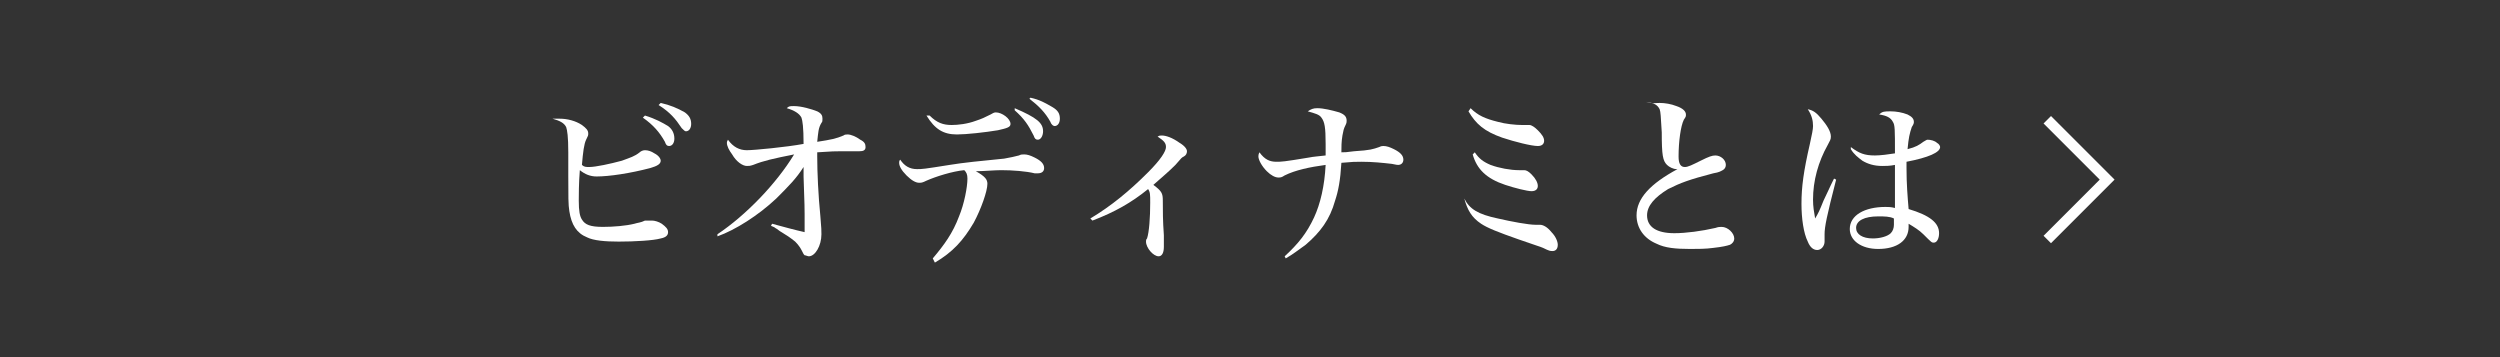
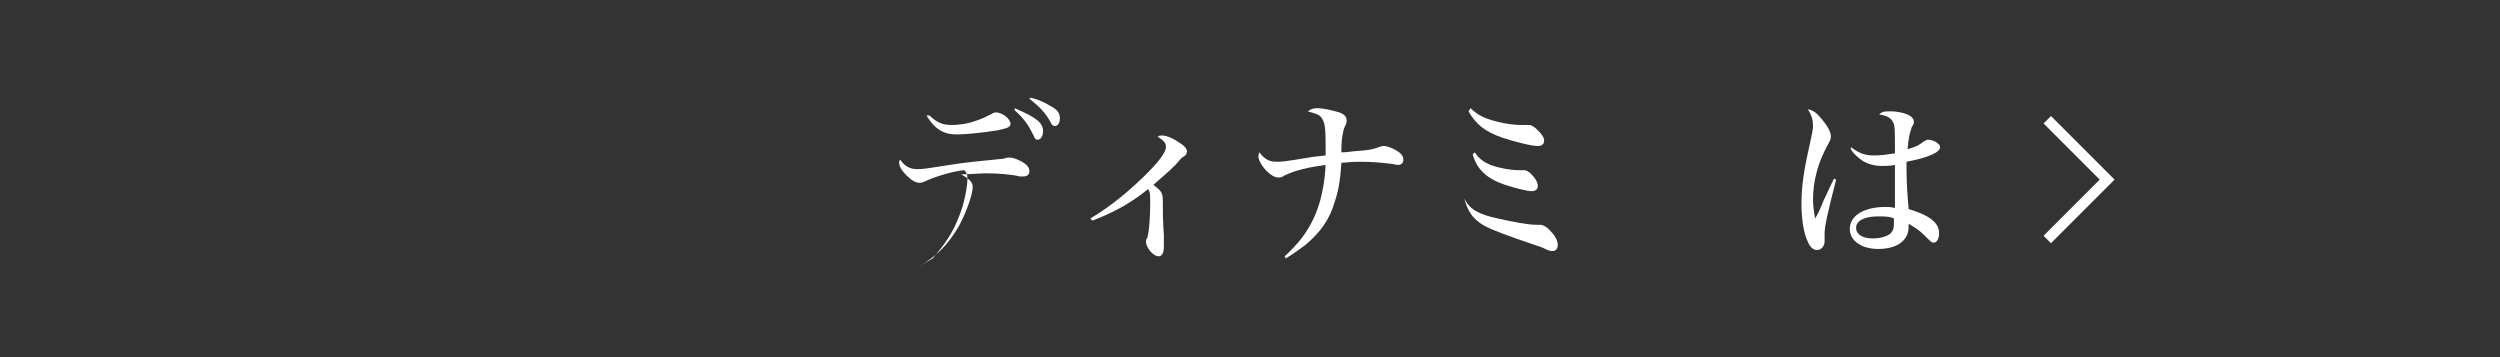
<svg xmlns="http://www.w3.org/2000/svg" version="1.1" id="レイヤー_1" x="0px" y="0px" width="238px" height="34px" viewBox="0 0 238 34" style="enable-background:new 0 0 238 34;" xml:space="preserve">
  <rect x="0" y="0" width="238" height="34" fill="#333333" stroke="none" />
  <style type="text/css">
	.st0{fill:#FFFFFF;}
	.st1{fill:none;stroke:#FFFFFF;stroke-miterlimit:10;}
</style>
  <g>
    <g>
      <g>
-         <path class="st0" d="M53.3,11.3c0.7,0,1.5,0.2,2.1,0.6c0.4,0.3,0.6,0.5,0.6,0.8c0,0.2,0,0.2-0.2,0.6c-0.2,0.4-0.3,1.2-0.4,2.4     c0.2,0.2,0.4,0.2,0.7,0.2c0.6,0,2-0.3,3.1-0.6c0.8-0.3,1.2-0.4,1.7-0.8c0.1-0.1,0.3-0.2,0.5-0.2c0.3,0,0.6,0.1,0.9,0.3     c0.4,0.2,0.6,0.5,0.6,0.7c0,0.3-0.3,0.5-1,0.7c-1.9,0.5-3.9,0.8-5.1,0.8c-0.6,0-1.1-0.2-1.6-0.6c-0.1,1.2-0.1,2.5-0.1,2.9     c0,1,0.1,1.5,0.3,1.8c0.3,0.5,0.8,0.7,2,0.7c1,0,2.2-0.1,3-0.3c0.3-0.1,0.6-0.1,1-0.3C61.8,21,62,21,62.1,21     c0.2,0,0.6,0.1,0.9,0.3c0.4,0.3,0.6,0.5,0.6,0.8c0,0.3-0.2,0.5-0.7,0.6c-0.7,0.2-2.5,0.3-4,0.3c-1.3,0-2.4-0.1-3-0.4     c-1-0.4-1.5-1.2-1.7-2.5c-0.1-0.6-0.1-1.4-0.1-3.4c0-0.2,0-0.5,0-0.8c0-0.7,0-1.2,0-1.4c0-1.5-0.1-2.1-0.2-2.4     c-0.2-0.4-0.6-0.6-1.3-0.8C52.9,11.3,53,11.3,53.3,11.3z M61.4,11c1,0.3,1.7,0.7,2.2,1c0.4,0.3,0.6,0.7,0.6,1.2     c0,0.4-0.2,0.7-0.5,0.7c-0.2,0-0.3-0.1-0.4-0.4c-0.5-0.9-1.1-1.6-2.1-2.3L61.4,11z M62.9,9.8c0.9,0.2,1.6,0.5,2.3,0.9     c0.4,0.3,0.6,0.6,0.6,1.1c0,0.4-0.2,0.7-0.5,0.7c-0.1,0-0.2-0.1-0.4-0.3c-0.6-0.9-1.1-1.5-2.2-2.2L62.9,9.8z" />
-         <path class="st0" d="M68.3,22.3c2.7-1.8,5.6-4.8,7.3-7.6c-2,0.4-2.9,0.6-3.9,1c-0.3,0.1-0.4,0.1-0.6,0.1c-0.4,0-1-0.4-1.4-1.1     c-0.3-0.4-0.5-0.8-0.5-1.1c0-0.1,0-0.1,0.1-0.3c0.5,0.7,1.1,1,1.8,1c0.7,0,3.8-0.3,5.4-0.6c0-1.6-0.1-2.2-0.2-2.5     c-0.2-0.4-0.7-0.7-1.4-0.9c0.2-0.2,0.3-0.2,0.7-0.2c0.7,0,1.7,0.3,2.2,0.5c0.4,0.2,0.5,0.4,0.5,0.7c0,0.2,0,0.3-0.1,0.4     c-0.3,0.5-0.3,0.9-0.4,1.8c1.3-0.2,1.8-0.3,2.5-0.6c0.1-0.1,0.3-0.1,0.4-0.1c0.3,0,0.8,0.2,1.2,0.5c0.4,0.2,0.5,0.4,0.5,0.7     c0,0.3-0.2,0.4-0.6,0.4c-0.1,0-0.2,0-0.3,0c-0.7,0-1,0-1.5,0c-0.6,0-0.6,0-2.2,0.1c0,0.2,0,0.3,0,0.4c0,1.5,0.1,3.7,0.3,5.7     c0.1,1.1,0.1,1.4,0.1,1.7c0,1.1-0.6,2.1-1.2,2.1c-0.1,0-0.3-0.1-0.4-0.1c-0.1-0.1-0.1-0.1-0.3-0.5c-0.1-0.2-0.3-0.5-0.6-0.8     c-0.5-0.4-0.8-0.6-1.3-0.9c-0.2-0.1-0.4-0.3-0.6-0.4c-0.1-0.1-0.2-0.1-0.4-0.2l0.1-0.2c1.1,0.3,2.2,0.6,3.1,0.8     c0-0.4,0-0.9,0-1.7c0-0.6,0-0.6-0.1-3.6c0-0.1,0-0.2,0-0.3c0-0.2,0-0.3,0-0.6c-0.7,1.1-1.4,1.8-2.6,3c-1.7,1.6-3.9,3-5.6,3.6     L68.3,22.3z" />
-         <path class="st0" d="M88.8,24.6c1.1-1.3,1.9-2.4,2.5-4c0.5-1.2,0.8-2.8,0.8-3.6c0-0.4-0.1-0.6-0.3-0.8c-1.1,0.1-2.7,0.6-3.6,1     c-0.4,0.2-0.5,0.2-0.7,0.2c-0.3,0-0.7-0.2-1.2-0.7c-0.5-0.5-0.7-0.9-0.7-1.2c0-0.1,0-0.2,0.1-0.3c0.4,0.6,0.9,0.9,1.6,0.9     c0.5,0,0.6,0,3.1-0.4c1.2-0.2,3.1-0.4,5.2-0.6c0.6-0.1,1-0.2,1.4-0.3c0.2-0.1,0.3-0.1,0.5-0.1c0.3,0,0.6,0.1,1,0.3     c0.6,0.3,0.9,0.6,0.9,1c0,0.3-0.2,0.5-0.6,0.5c-0.1,0-0.1,0-0.3,0c-0.8-0.2-2.1-0.3-3.2-0.3c-0.6,0-1.7,0.1-2.4,0.1     c0.9,0.5,1.1,0.8,1.1,1.2c0,0.7-0.6,2.4-1.3,3.7c-1,1.7-2,2.8-3.7,3.8L88.8,24.6z M88.5,11c0.7,0.7,1.3,0.9,2.1,0.9     c0.6,0,1.5-0.1,2.3-0.4c0.6-0.2,0.8-0.3,1.4-0.6c0.2-0.1,0.3-0.2,0.5-0.2c0.6,0,1.4,0.6,1.4,1.1c0,0.3-0.3,0.4-1.2,0.6     c-1.2,0.2-3,0.4-3.9,0.4c-1.3,0-2.1-0.5-2.9-1.8L88.5,11z M96.6,10.3c2.1,0.9,2.7,1.4,2.7,2.2c0,0.4-0.2,0.8-0.5,0.8     c-0.2,0-0.3-0.1-0.4-0.4c-0.5-1-0.9-1.6-1.8-2.4L96.6,10.3z M98.1,9.3c0.9,0.2,1.4,0.5,2.1,0.9c0.5,0.3,0.7,0.6,0.7,1.1     c0,0.4-0.2,0.7-0.5,0.7c-0.1,0-0.3-0.1-0.4-0.4c-0.5-0.9-1.1-1.5-2-2.2L98.1,9.3z" />
+         <path class="st0" d="M88.8,24.6c1.1-1.3,1.9-2.4,2.5-4c0.5-1.2,0.8-2.8,0.8-3.6c0-0.4-0.1-0.6-0.3-0.8c-1.1,0.1-2.7,0.6-3.6,1     c-0.4,0.2-0.5,0.2-0.7,0.2c-0.3,0-0.7-0.2-1.2-0.7c-0.5-0.5-0.7-0.9-0.7-1.2c0-0.1,0-0.2,0.1-0.3c0.4,0.6,0.9,0.9,1.6,0.9     c0.5,0,0.6,0,3.1-0.4c1.2-0.2,3.1-0.4,5.2-0.6c0.2-0.1,0.3-0.1,0.5-0.1c0.3,0,0.6,0.1,1,0.3     c0.6,0.3,0.9,0.6,0.9,1c0,0.3-0.2,0.5-0.6,0.5c-0.1,0-0.1,0-0.3,0c-0.8-0.2-2.1-0.3-3.2-0.3c-0.6,0-1.7,0.1-2.4,0.1     c0.9,0.5,1.1,0.8,1.1,1.2c0,0.7-0.6,2.4-1.3,3.7c-1,1.7-2,2.8-3.7,3.8L88.8,24.6z M88.5,11c0.7,0.7,1.3,0.9,2.1,0.9     c0.6,0,1.5-0.1,2.3-0.4c0.6-0.2,0.8-0.3,1.4-0.6c0.2-0.1,0.3-0.2,0.5-0.2c0.6,0,1.4,0.6,1.4,1.1c0,0.3-0.3,0.4-1.2,0.6     c-1.2,0.2-3,0.4-3.9,0.4c-1.3,0-2.1-0.5-2.9-1.8L88.5,11z M96.6,10.3c2.1,0.9,2.7,1.4,2.7,2.2c0,0.4-0.2,0.8-0.5,0.8     c-0.2,0-0.3-0.1-0.4-0.4c-0.5-1-0.9-1.6-1.8-2.4L96.6,10.3z M98.1,9.3c0.9,0.2,1.4,0.5,2.1,0.9c0.5,0.3,0.7,0.6,0.7,1.1     c0,0.4-0.2,0.7-0.5,0.7c-0.1,0-0.3-0.1-0.4-0.4c-0.5-0.9-1.1-1.5-2-2.2L98.1,9.3z" />
        <path class="st0" d="M103.8,20.8c2-1.2,3.7-2.6,5.5-4.4c1.2-1.2,1.7-2,1.7-2.4c0-0.4-0.2-0.6-0.8-1c0.2-0.1,0.2-0.1,0.4-0.1     c0.4,0,1,0.2,1.7,0.7c0.5,0.3,0.7,0.6,0.7,0.8s-0.1,0.4-0.3,0.5c-0.2,0.1-0.2,0.1-0.8,0.8c-0.7,0.7-1.2,1.1-2.1,1.9     c0.8,0.6,0.9,0.8,0.9,1.5c0,1,0,1.9,0.1,3.3c0,0.5,0,0.8,0,1.1c0,0.6-0.2,0.9-0.5,0.9c-0.5,0-1.2-0.8-1.2-1.4     c0-0.1,0-0.2,0.1-0.3c0.2-0.6,0.3-2,0.3-3.4c0-0.8,0-1-0.2-1.3c-1.6,1.3-3.2,2.2-5.3,3L103.8,20.8z" />
        <path class="st0" d="M122.3,24.4c1.3-1.2,2.1-2.2,2.8-3.7c0.6-1.3,1-3,1.1-5c-1.5,0.2-2.9,0.5-3.9,1c-0.3,0.2-0.4,0.2-0.6,0.2     c-0.3,0-0.7-0.2-1.1-0.6c-0.5-0.5-0.8-1.1-0.8-1.4c0-0.1,0-0.2,0.1-0.4c0.5,0.7,1,0.9,1.6,0.9c0.5,0,0.7,0,3.1-0.4     c0.5-0.1,0.8-0.1,1.6-0.2c0-0.4,0-0.5,0-1.1c0-1.6-0.1-2.1-0.4-2.5c-0.2-0.3-0.6-0.4-1.3-0.6c0.3-0.2,0.5-0.3,0.9-0.3     c0.6,0,1.4,0.2,2.1,0.4c0.5,0.2,0.7,0.4,0.7,0.8c0,0.1,0,0.2-0.1,0.4c-0.2,0.4-0.2,0.5-0.3,1c-0.1,0.6-0.1,1.1-0.1,1.6     c0.4,0,0.4,0,1.2-0.1c1.6-0.1,1.8-0.2,2.4-0.4c0.2-0.1,0.3-0.1,0.4-0.1c0.3,0,0.6,0.1,1,0.3c0.6,0.3,0.9,0.6,0.9,1     c0,0.3-0.2,0.5-0.5,0.5c-0.1,0-0.1,0-0.6-0.1c-0.9-0.1-1.8-0.2-2.9-0.2c-0.6,0-0.8,0-1.9,0.1c-0.1,1.7-0.3,2.7-0.6,3.6     c-0.5,1.8-1.4,3-2.8,4.2c-0.7,0.5-1.2,0.9-1.9,1.3L122.3,24.4z" />
        <path class="st0" d="M139.4,18.9c0.5,1,1.3,1.5,3.2,1.9c1.3,0.3,2.9,0.6,3.6,0.6c0.1,0,0.2,0,0.3,0c0,0,0.1,0,0.1,0     c0.3,0,0.7,0.2,1.1,0.7c0.4,0.4,0.6,0.9,0.6,1.2c0,0.4-0.2,0.6-0.5,0.6c-0.2,0-0.3,0-0.9-0.3c-0.2-0.1-0.9-0.3-2.3-0.8     c-2-0.7-3-1.1-3.6-1.5c-0.9-0.6-1.3-1.3-1.6-2.4L139.4,18.9z M140,10.3c0.7,0.7,1.4,1,2.6,1.3c0.7,0.2,1.7,0.3,2.3,0.3     c0.2,0,0.3,0,0.4,0c0.1,0,0.2,0,0.3,0c0.2,0,0.5,0.2,0.8,0.5c0.4,0.4,0.6,0.7,0.6,1c0,0.3-0.2,0.5-0.6,0.5     c-0.6,0-2.2-0.4-3.4-0.8c-1.7-0.6-2.5-1.3-3.2-2.5L140,10.3z M140.4,14.5c0.4,0.6,0.8,0.9,1.5,1.2c0.8,0.3,1.9,0.5,2.7,0.5     c0.1,0,0.2,0,0.3,0c0.1,0,0.1,0,0.2,0c0.2,0,0.4,0.1,0.7,0.4c0.4,0.4,0.6,0.8,0.6,1.1c0,0.3-0.2,0.5-0.6,0.5     c-0.4,0-1.6-0.3-2.5-0.6c-1.8-0.6-2.7-1.5-3.1-2.9L140.4,14.5z" />
-         <path class="st0" d="M158,9.8c0.5,0,1.1,0.1,1.6,0.3c0.6,0.2,0.9,0.5,0.9,0.8c0,0.2,0,0.2-0.2,0.5c-0.3,0.6-0.5,2.1-0.5,3.5     c0,0.7,0.2,1,0.6,1c0.3,0,0.7-0.2,1.5-0.6c0.8-0.4,1.1-0.5,1.4-0.5c0.5,0,1,0.4,1,0.9c0,0.2-0.1,0.4-0.3,0.5     c-0.2,0.1-0.3,0.2-0.9,0.3c-2.3,0.6-3.1,0.9-4.3,1.5c-1.3,0.8-2,1.6-2,2.5c0,1.1,0.9,1.7,2.6,1.7c1.1,0,2.6-0.2,3.9-0.5     c0.3-0.1,0.4-0.1,0.6-0.1c0.6,0,1.2,0.6,1.2,1.1c0,0.3-0.2,0.5-0.4,0.6c-0.3,0.1-0.7,0.2-1.6,0.3c-0.7,0.1-1.5,0.1-2.2,0.1     c-1.4,0-2.4-0.1-3.2-0.5c-1.2-0.5-1.9-1.5-1.9-2.7c0-1.6,1.3-3,3.9-4.4c-0.1,0-0.1,0-0.1,0c-0.3,0-0.7-0.2-0.9-0.4     c-0.4-0.4-0.5-0.9-0.5-3.1c-0.1-1.6-0.1-1.9-0.2-2.2c-0.2-0.4-0.5-0.6-1.3-0.7C157.4,9.9,157.5,9.8,158,9.8z" />
        <path class="st0" d="M174.8,17.1c-0.9,3.5-1.1,4.5-1.1,5.2c0,0.1,0,0.2,0,0.4c0,0.1,0,0.2,0,0.3c0,0.4-0.3,0.8-0.7,0.8     c-0.4,0-0.7-0.3-0.9-0.8c-0.4-0.8-0.6-2.2-0.6-3.6c0-1.6,0.2-3.1,0.8-5.7c0.2-0.9,0.3-1.4,0.3-1.7c0-0.5-0.1-1-0.5-1.6     c0.5,0.1,0.8,0.3,1.3,0.9c0.5,0.6,0.9,1.2,0.9,1.7c0,0.3-0.1,0.4-0.3,0.8c-0.9,1.6-1.4,3.4-1.4,5.2c0,0.7,0.1,1.2,0.2,1.8     c0.3-0.5,0.4-0.7,0.8-1.7c0.4-0.8,0.5-1.1,1-2.1L174.8,17.1z M176.2,14c0.8,0.6,1.3,0.8,2.3,0.8c0.5,0,1.3-0.1,1.9-0.2     c0-2.3,0-2.7-0.2-3c-0.2-0.4-0.6-0.6-1.3-0.7c0.3-0.3,0.5-0.3,1.1-0.3c0.5,0,1.1,0.1,1.6,0.3c0.4,0.2,0.6,0.4,0.6,0.7     c0,0.1,0,0.2-0.2,0.5c-0.2,0.6-0.3,1-0.4,2.1c0.8-0.2,1.1-0.4,1.5-0.7c0.2-0.1,0.3-0.2,0.4-0.2c0.3,0,0.7,0.1,0.9,0.3     c0.2,0.1,0.3,0.3,0.3,0.4c0,0.5-1.1,1-3.2,1.4c0,0.3,0,0.5,0,0.6c0,1.5,0.1,2.7,0.2,3.9c2,0.6,2.9,1.3,2.9,2.3     c0,0.5-0.2,0.9-0.5,0.9c-0.2,0-0.2,0-1-0.8c-0.4-0.4-0.9-0.7-1.4-1c0,0.1,0,0.3,0,0.3c0,1.3-1.1,2.1-2.9,2.1     c-1.6,0-2.7-0.8-2.7-1.9c0-1.3,1.4-2.1,3.4-2.1c0.3,0,0.5,0,0.9,0.1c0-0.1,0-0.2,0-0.3l0-1.7c0-1.1,0-1.8,0-2.1     c-0.5,0.1-0.9,0.1-1.2,0.1c-0.8,0-1.4-0.2-1.9-0.5c-0.4-0.3-0.8-0.6-1.1-1.1L176.2,14z M178.8,20.6c-1.3,0-2.1,0.4-2.1,1.1     c0,0.6,0.6,1,1.6,1c0.7,0,1.4-0.2,1.7-0.5c0.2-0.2,0.3-0.5,0.3-0.8c0-0.1,0-0.4,0-0.5c0,0,0-0.1,0-0.1     C179.9,20.6,179.4,20.6,178.8,20.6z" />
      </g>
    </g>
    <polyline class="st1" points="194.9,22.8 200.6,17.1 194.9,11.4  " />
  </g>
  <g>
</g>
  <g>
</g>
  <g>
</g>
  <g>
</g>
  <g>
</g>
  <g>
</g>
  <g>
</g>
  <g>
</g>
  <g>
</g>
  <g>
</g>
  <g>
</g>
  <g>
</g>
  <g>
</g>
  <g>
</g>
  <g>
</g>
</svg>